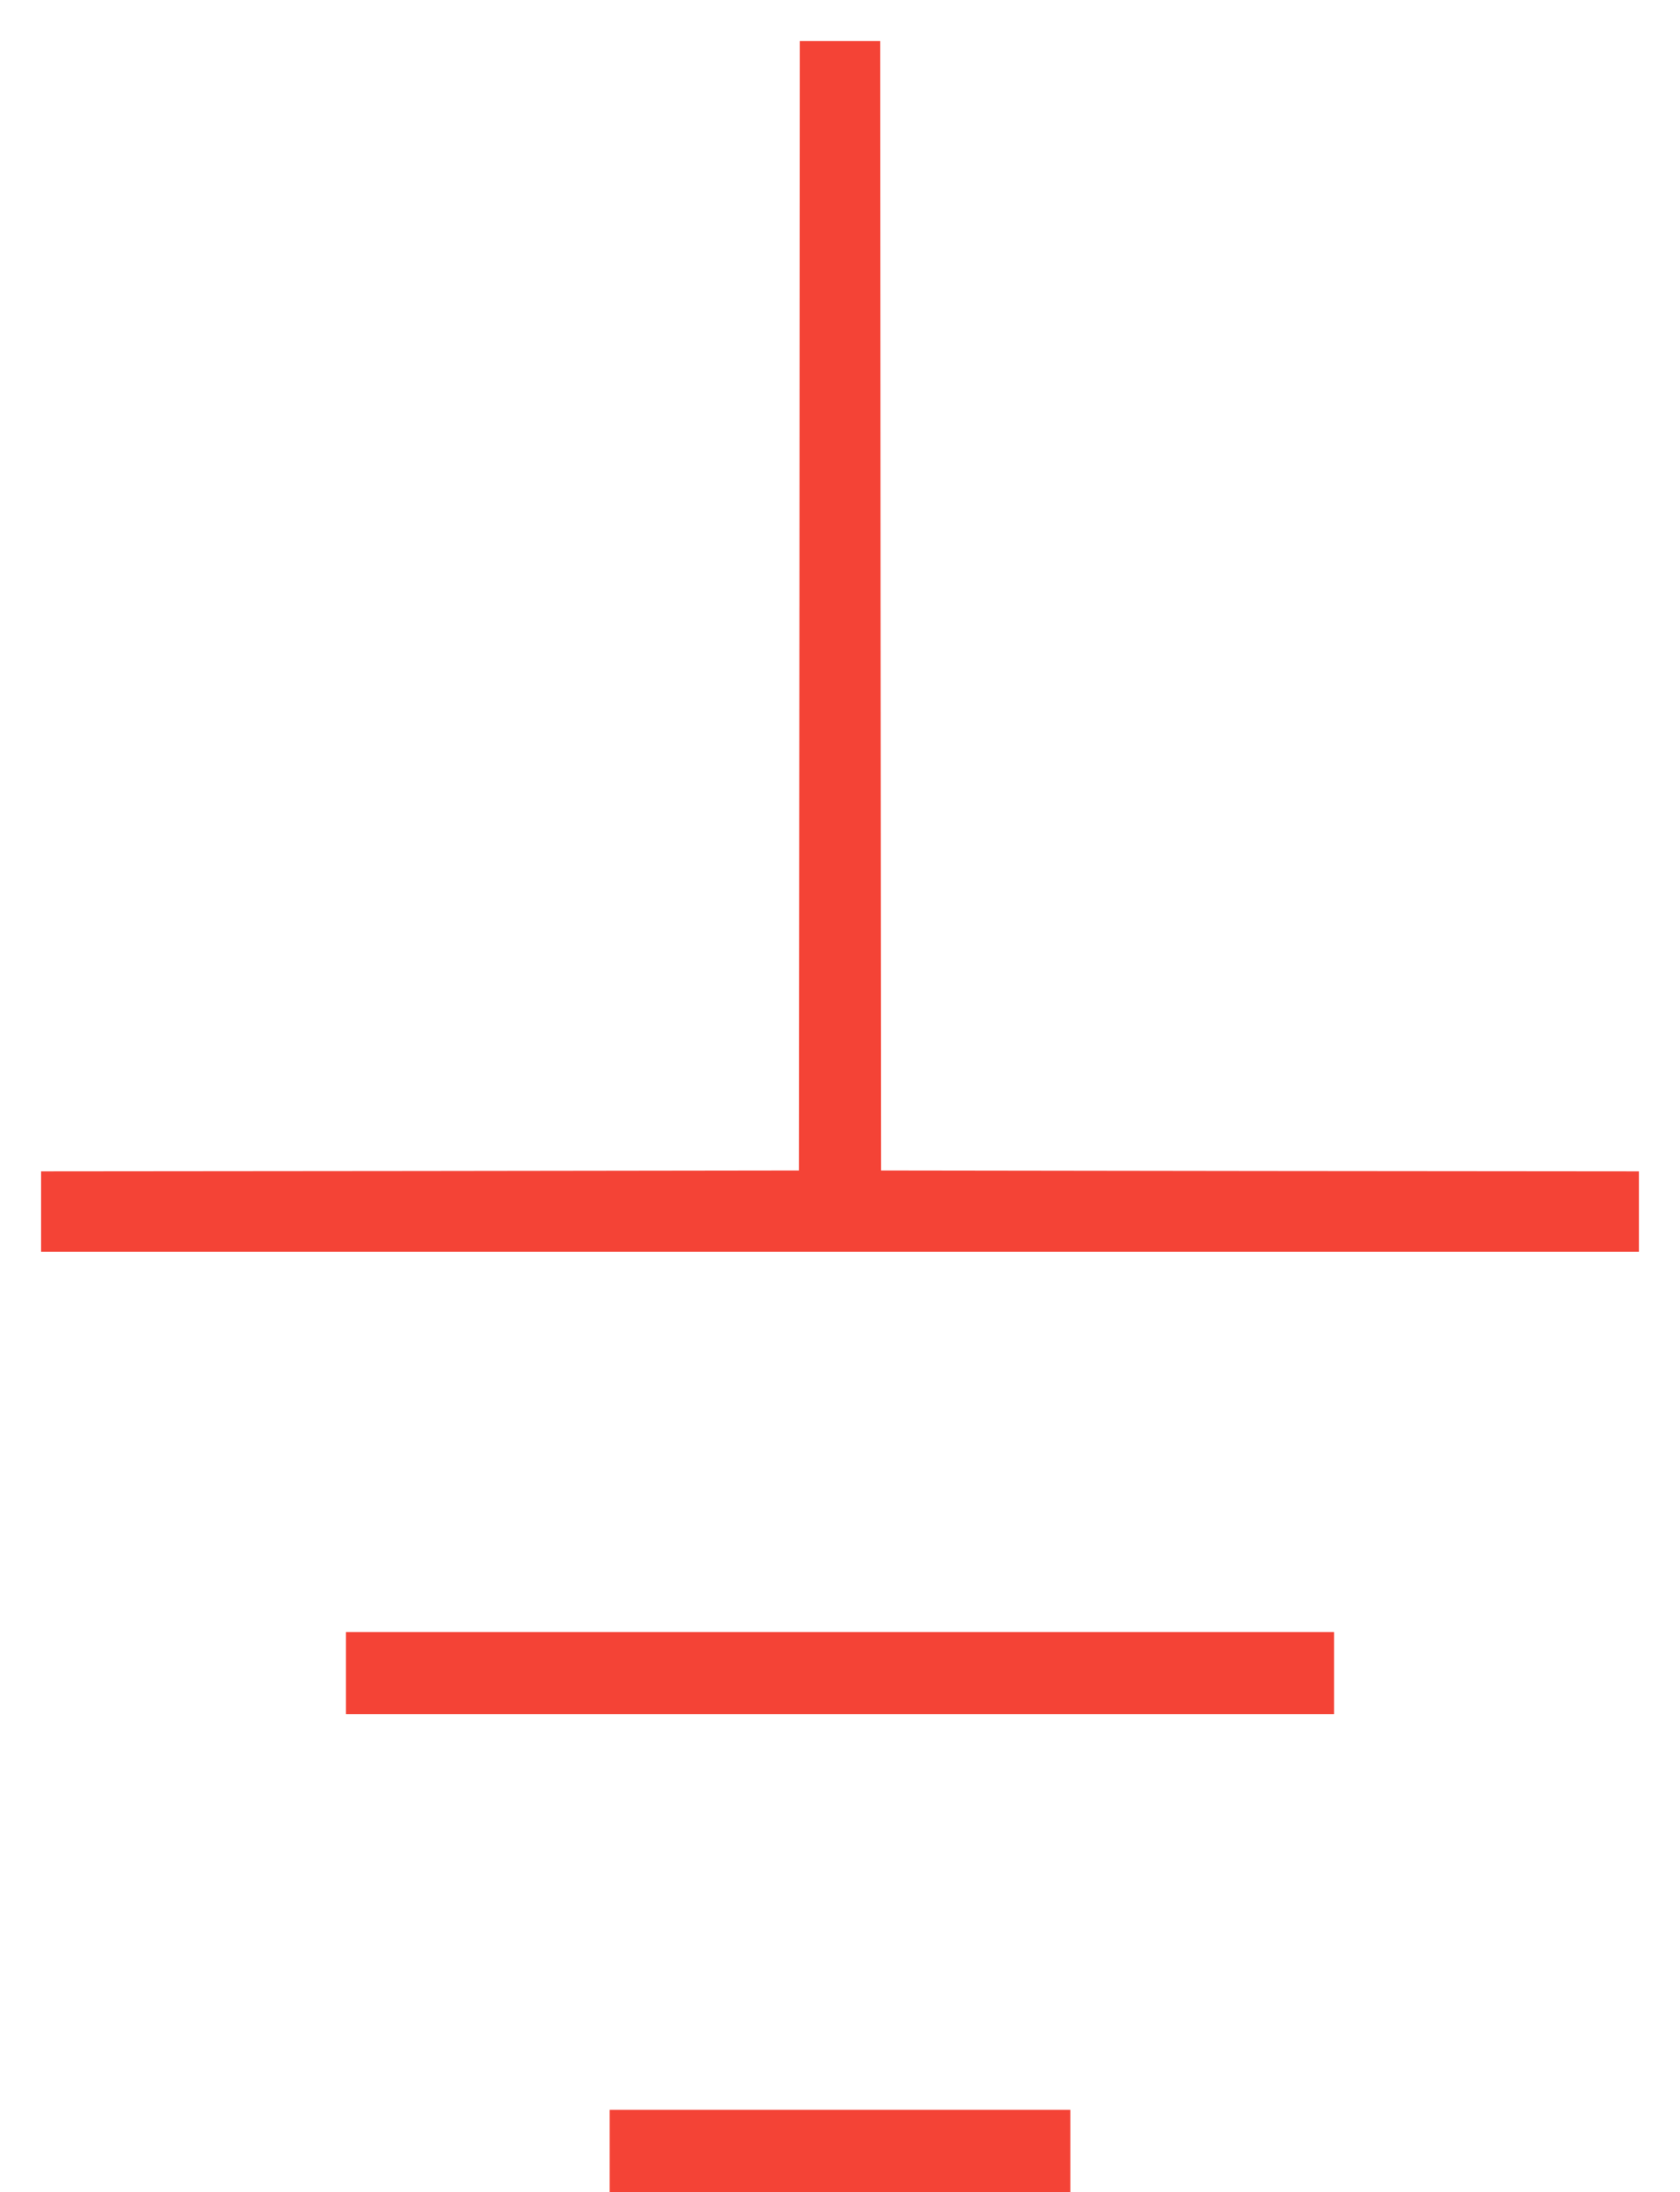
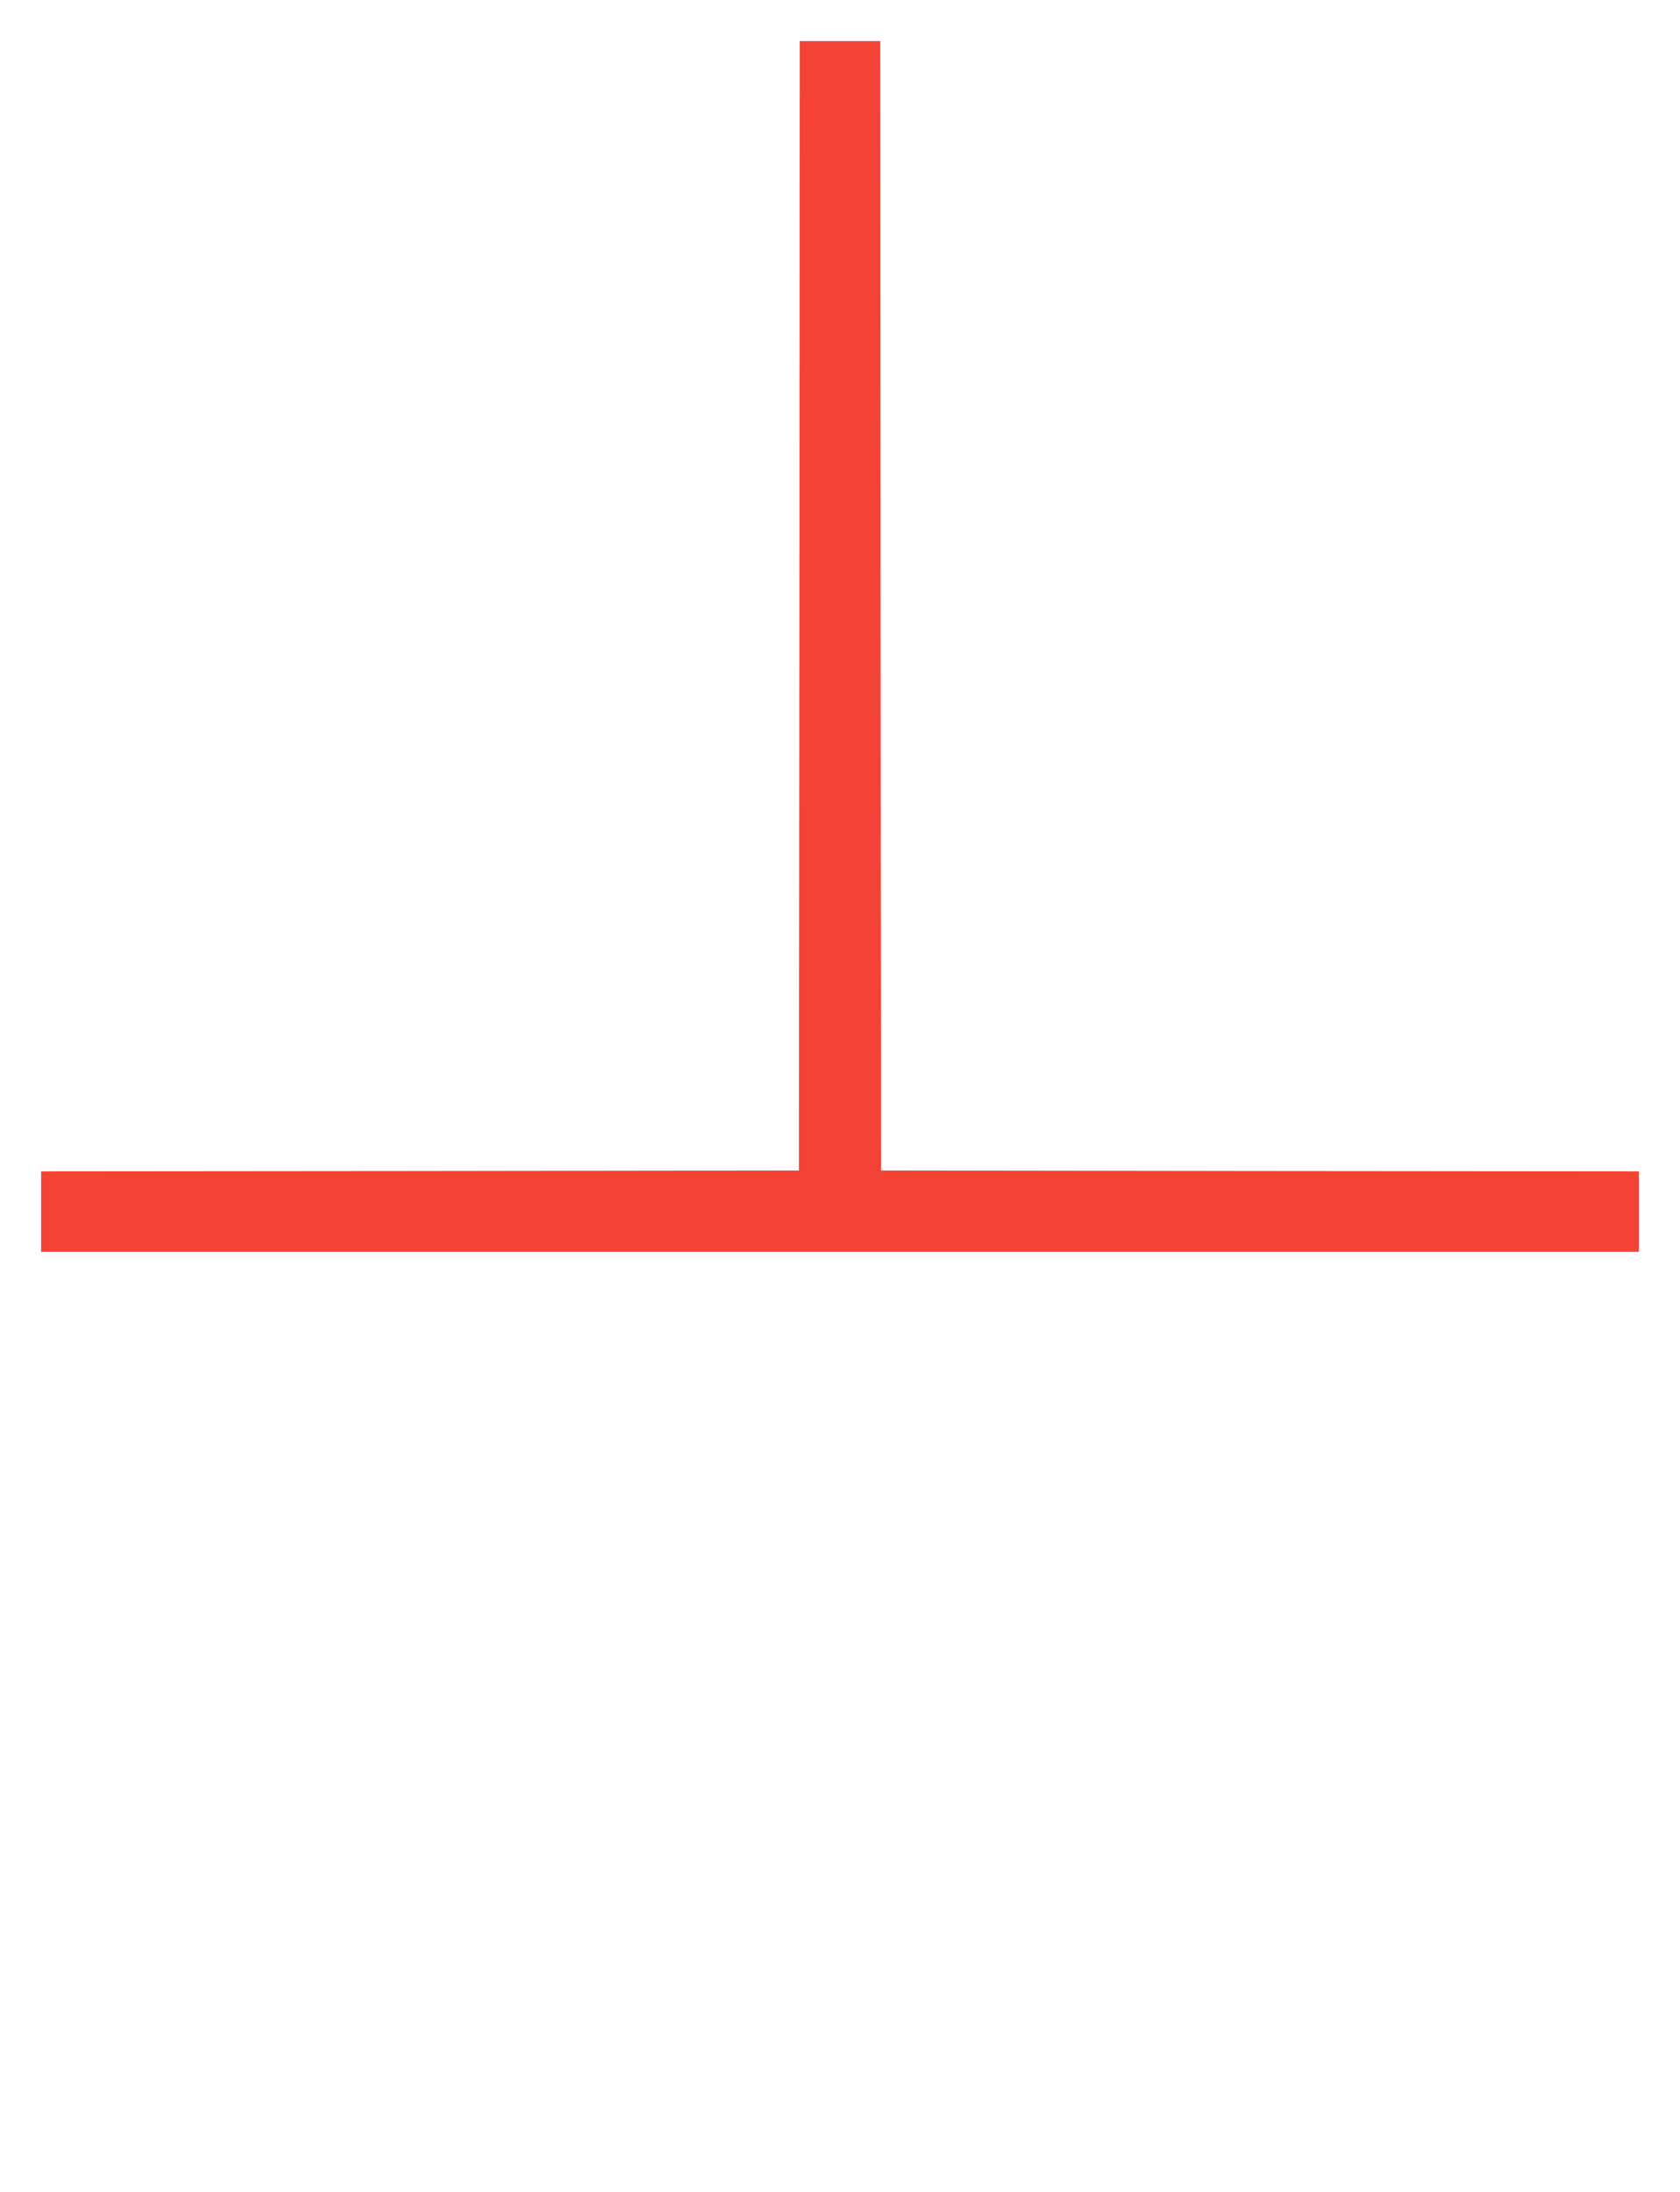
<svg xmlns="http://www.w3.org/2000/svg" version="1.0" width="981pt" height="1280pt" viewBox="0 0 981 1280" preserveAspectRatio="xMidYMid meet">
  <g transform="translate(0,1280) scale(0.1,-0.1)" fill="#f44336" stroke="none">
    <path d="M4668 9263 l-3 -3298 -2212 -3 -2213 -2 0 -235 0 -235 4665 0 4665 0 0 235 0 235 -2212 2 -2213 3 -3 3298 -2 3297 -235 0 -235 0 -2 -3297z" />
-     <path d="M2020 3030 l0 -240 2885 0 2885 0 0 240 0 240 -2885 0 -2885 0 0 -240z" />
-     <path d="M3560 240 l0 -240 1345 0 1345 0 0 240 0 240 -1345 0 -1345 0 0 -240z" />
  </g>
</svg>